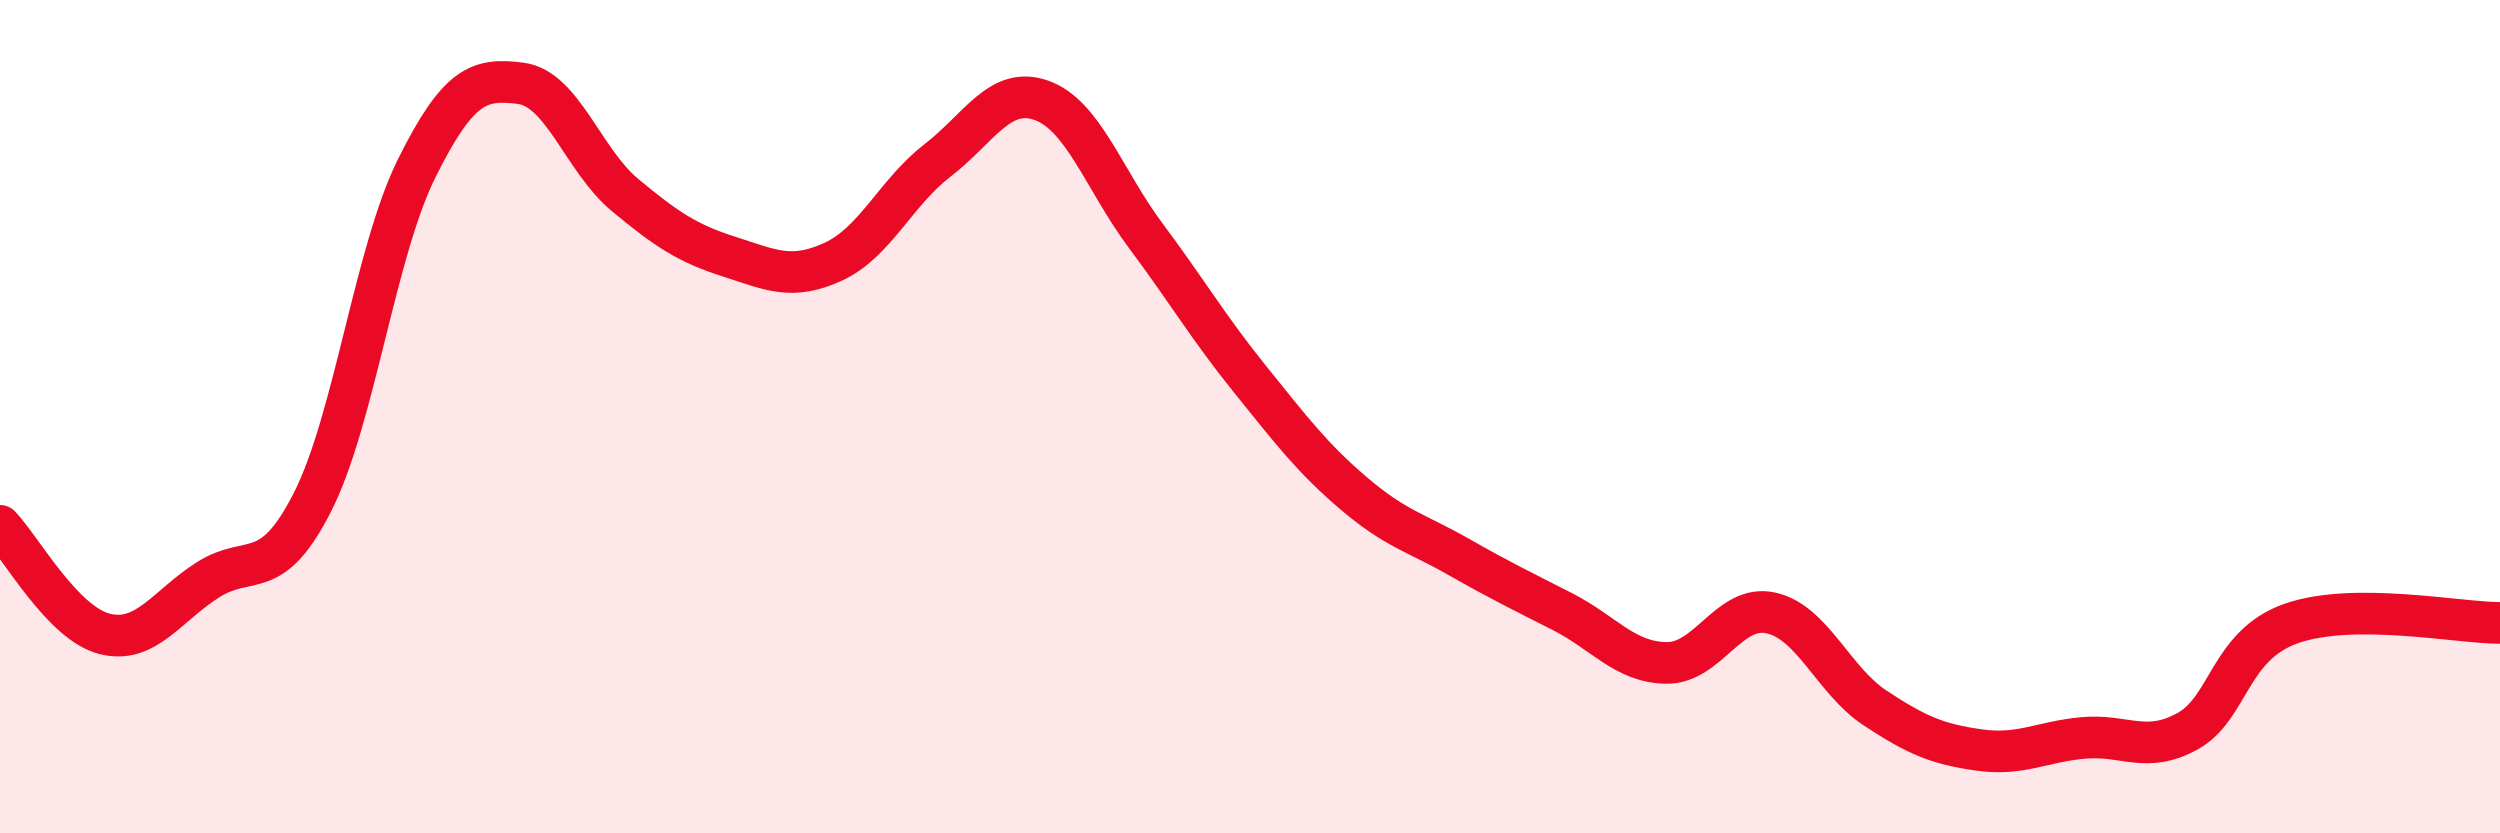
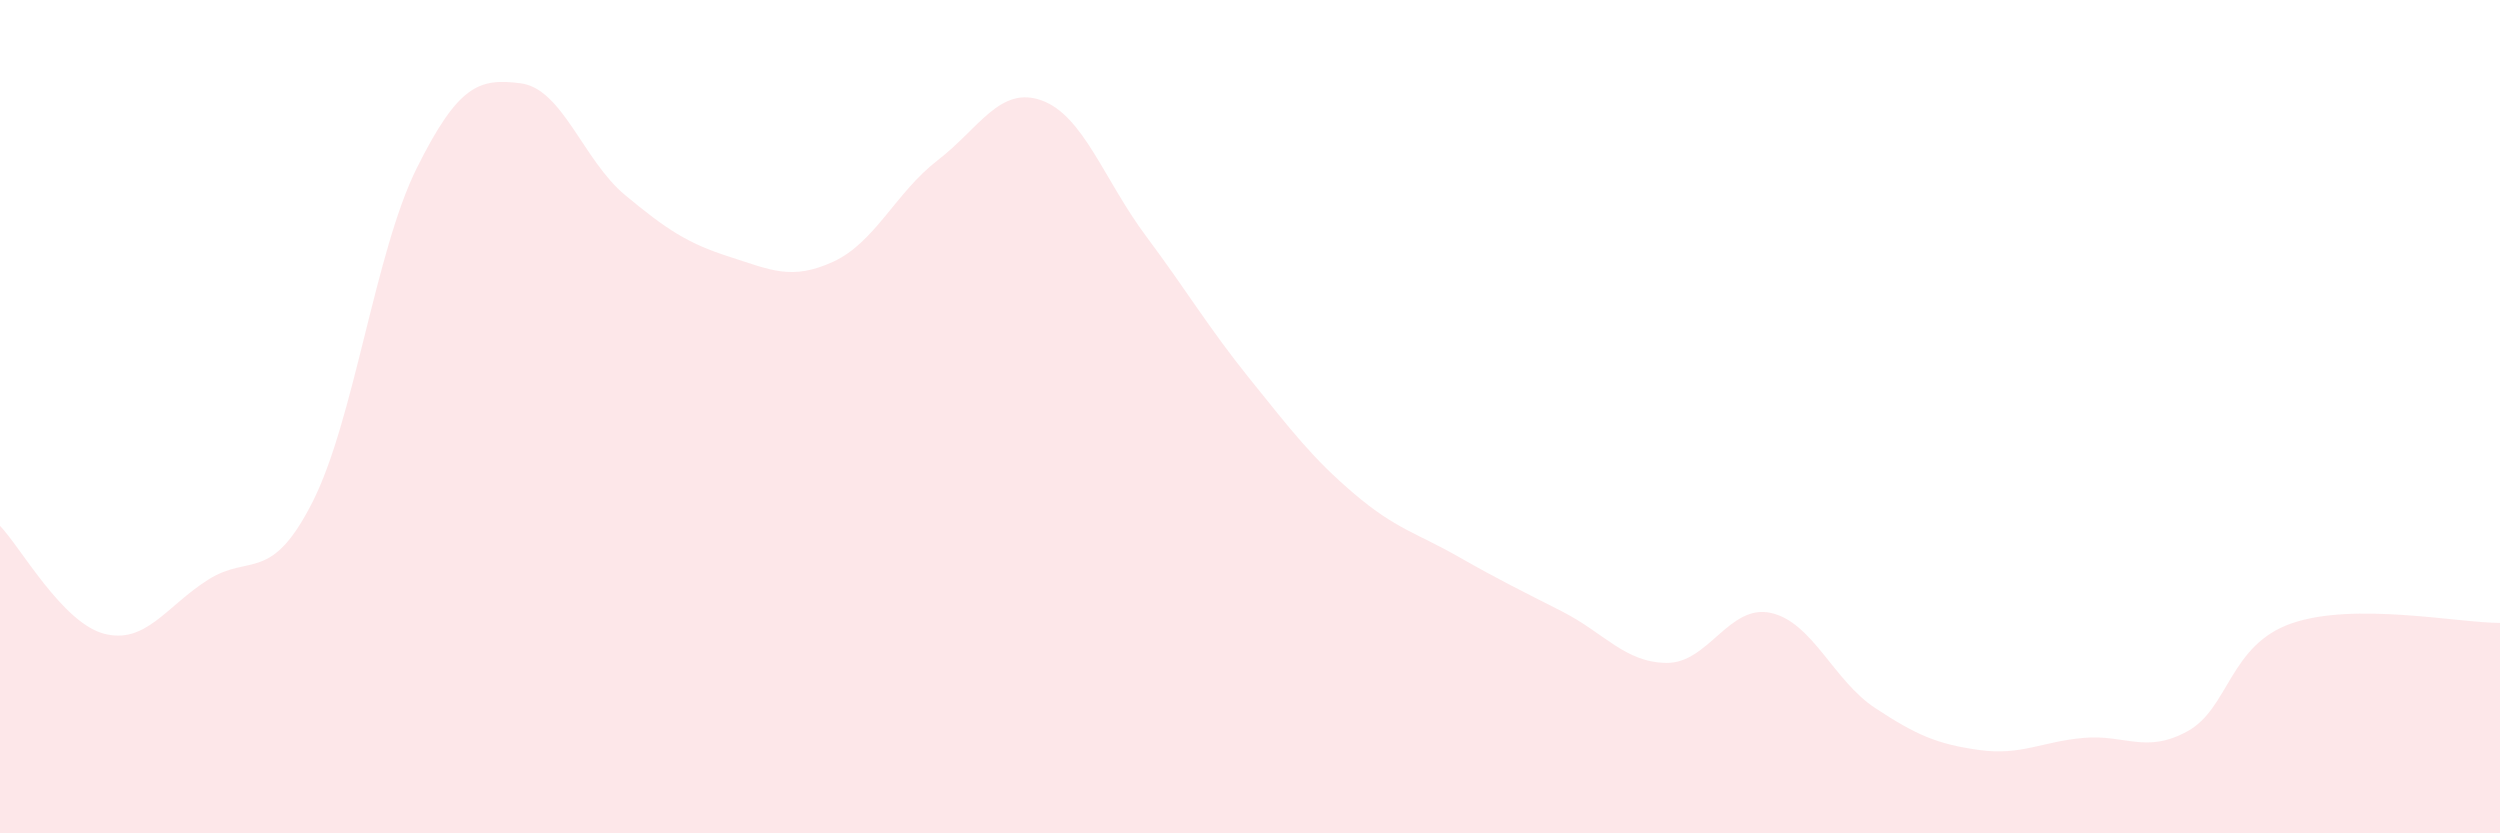
<svg xmlns="http://www.w3.org/2000/svg" width="60" height="20" viewBox="0 0 60 20">
  <path d="M 0,12.62 C 0.5,13.14 1.5,14.95 2.5,15.21 C 3.5,15.47 4,14.54 5,13.91 C 6,13.28 6.5,14.02 7.5,12.05 C 8.5,10.08 9,6.05 10,4.04 C 11,2.03 11.5,1.87 12.5,2 C 13.5,2.13 14,3.85 15,4.68 C 16,5.51 16.5,5.84 17.5,6.16 C 18.5,6.48 19,6.74 20,6.28 C 21,5.82 21.5,4.62 22.5,3.85 C 23.5,3.08 24,2.05 25,2.41 C 26,2.77 26.5,4.32 27.5,5.66 C 28.5,7 29,7.86 30,9.1 C 31,10.34 31.5,11 32.5,11.85 C 33.5,12.7 34,12.79 35,13.36 C 36,13.93 36.5,14.17 37.5,14.68 C 38.5,15.19 39,15.9 40,15.91 C 41,15.92 41.5,14.49 42.5,14.71 C 43.5,14.93 44,16.33 45,16.99 C 46,17.65 46.5,17.86 47.5,18 C 48.5,18.14 49,17.8 50,17.71 C 51,17.62 51.5,18.1 52.5,17.55 C 53.5,17 53.5,15.48 55,14.96 C 56.5,14.44 59,14.95 60,14.95L60 20L0 20Z" fill="#EB0A25" opacity="0.1" stroke-linecap="round" stroke-linejoin="round" />
-   <path d="M 0,12.62 C 0.5,13.14 1.5,14.95 2.5,15.21 C 3.5,15.47 4,14.54 5,13.91 C 6,13.28 6.5,14.02 7.5,12.05 C 8.5,10.08 9,6.05 10,4.04 C 11,2.03 11.5,1.87 12.5,2 C 13.5,2.13 14,3.85 15,4.68 C 16,5.51 16.5,5.84 17.5,6.16 C 18.5,6.48 19,6.74 20,6.28 C 21,5.82 21.5,4.62 22.5,3.85 C 23.5,3.08 24,2.05 25,2.41 C 26,2.77 26.5,4.32 27.5,5.66 C 28.5,7 29,7.86 30,9.1 C 31,10.34 31.5,11 32.5,11.85 C 33.5,12.7 34,12.79 35,13.36 C 36,13.93 36.5,14.17 37.5,14.68 C 38.5,15.19 39,15.9 40,15.91 C 41,15.92 41.5,14.49 42.5,14.71 C 43.5,14.93 44,16.33 45,16.99 C 46,17.65 46.5,17.86 47.5,18 C 48.5,18.14 49,17.8 50,17.71 C 51,17.62 51.5,18.1 52.5,17.55 C 53.5,17 53.5,15.48 55,14.96 C 56.5,14.44 59,14.95 60,14.95" stroke="#EB0A25" stroke-width="1" fill="none" stroke-linecap="round" stroke-linejoin="round" />
</svg>